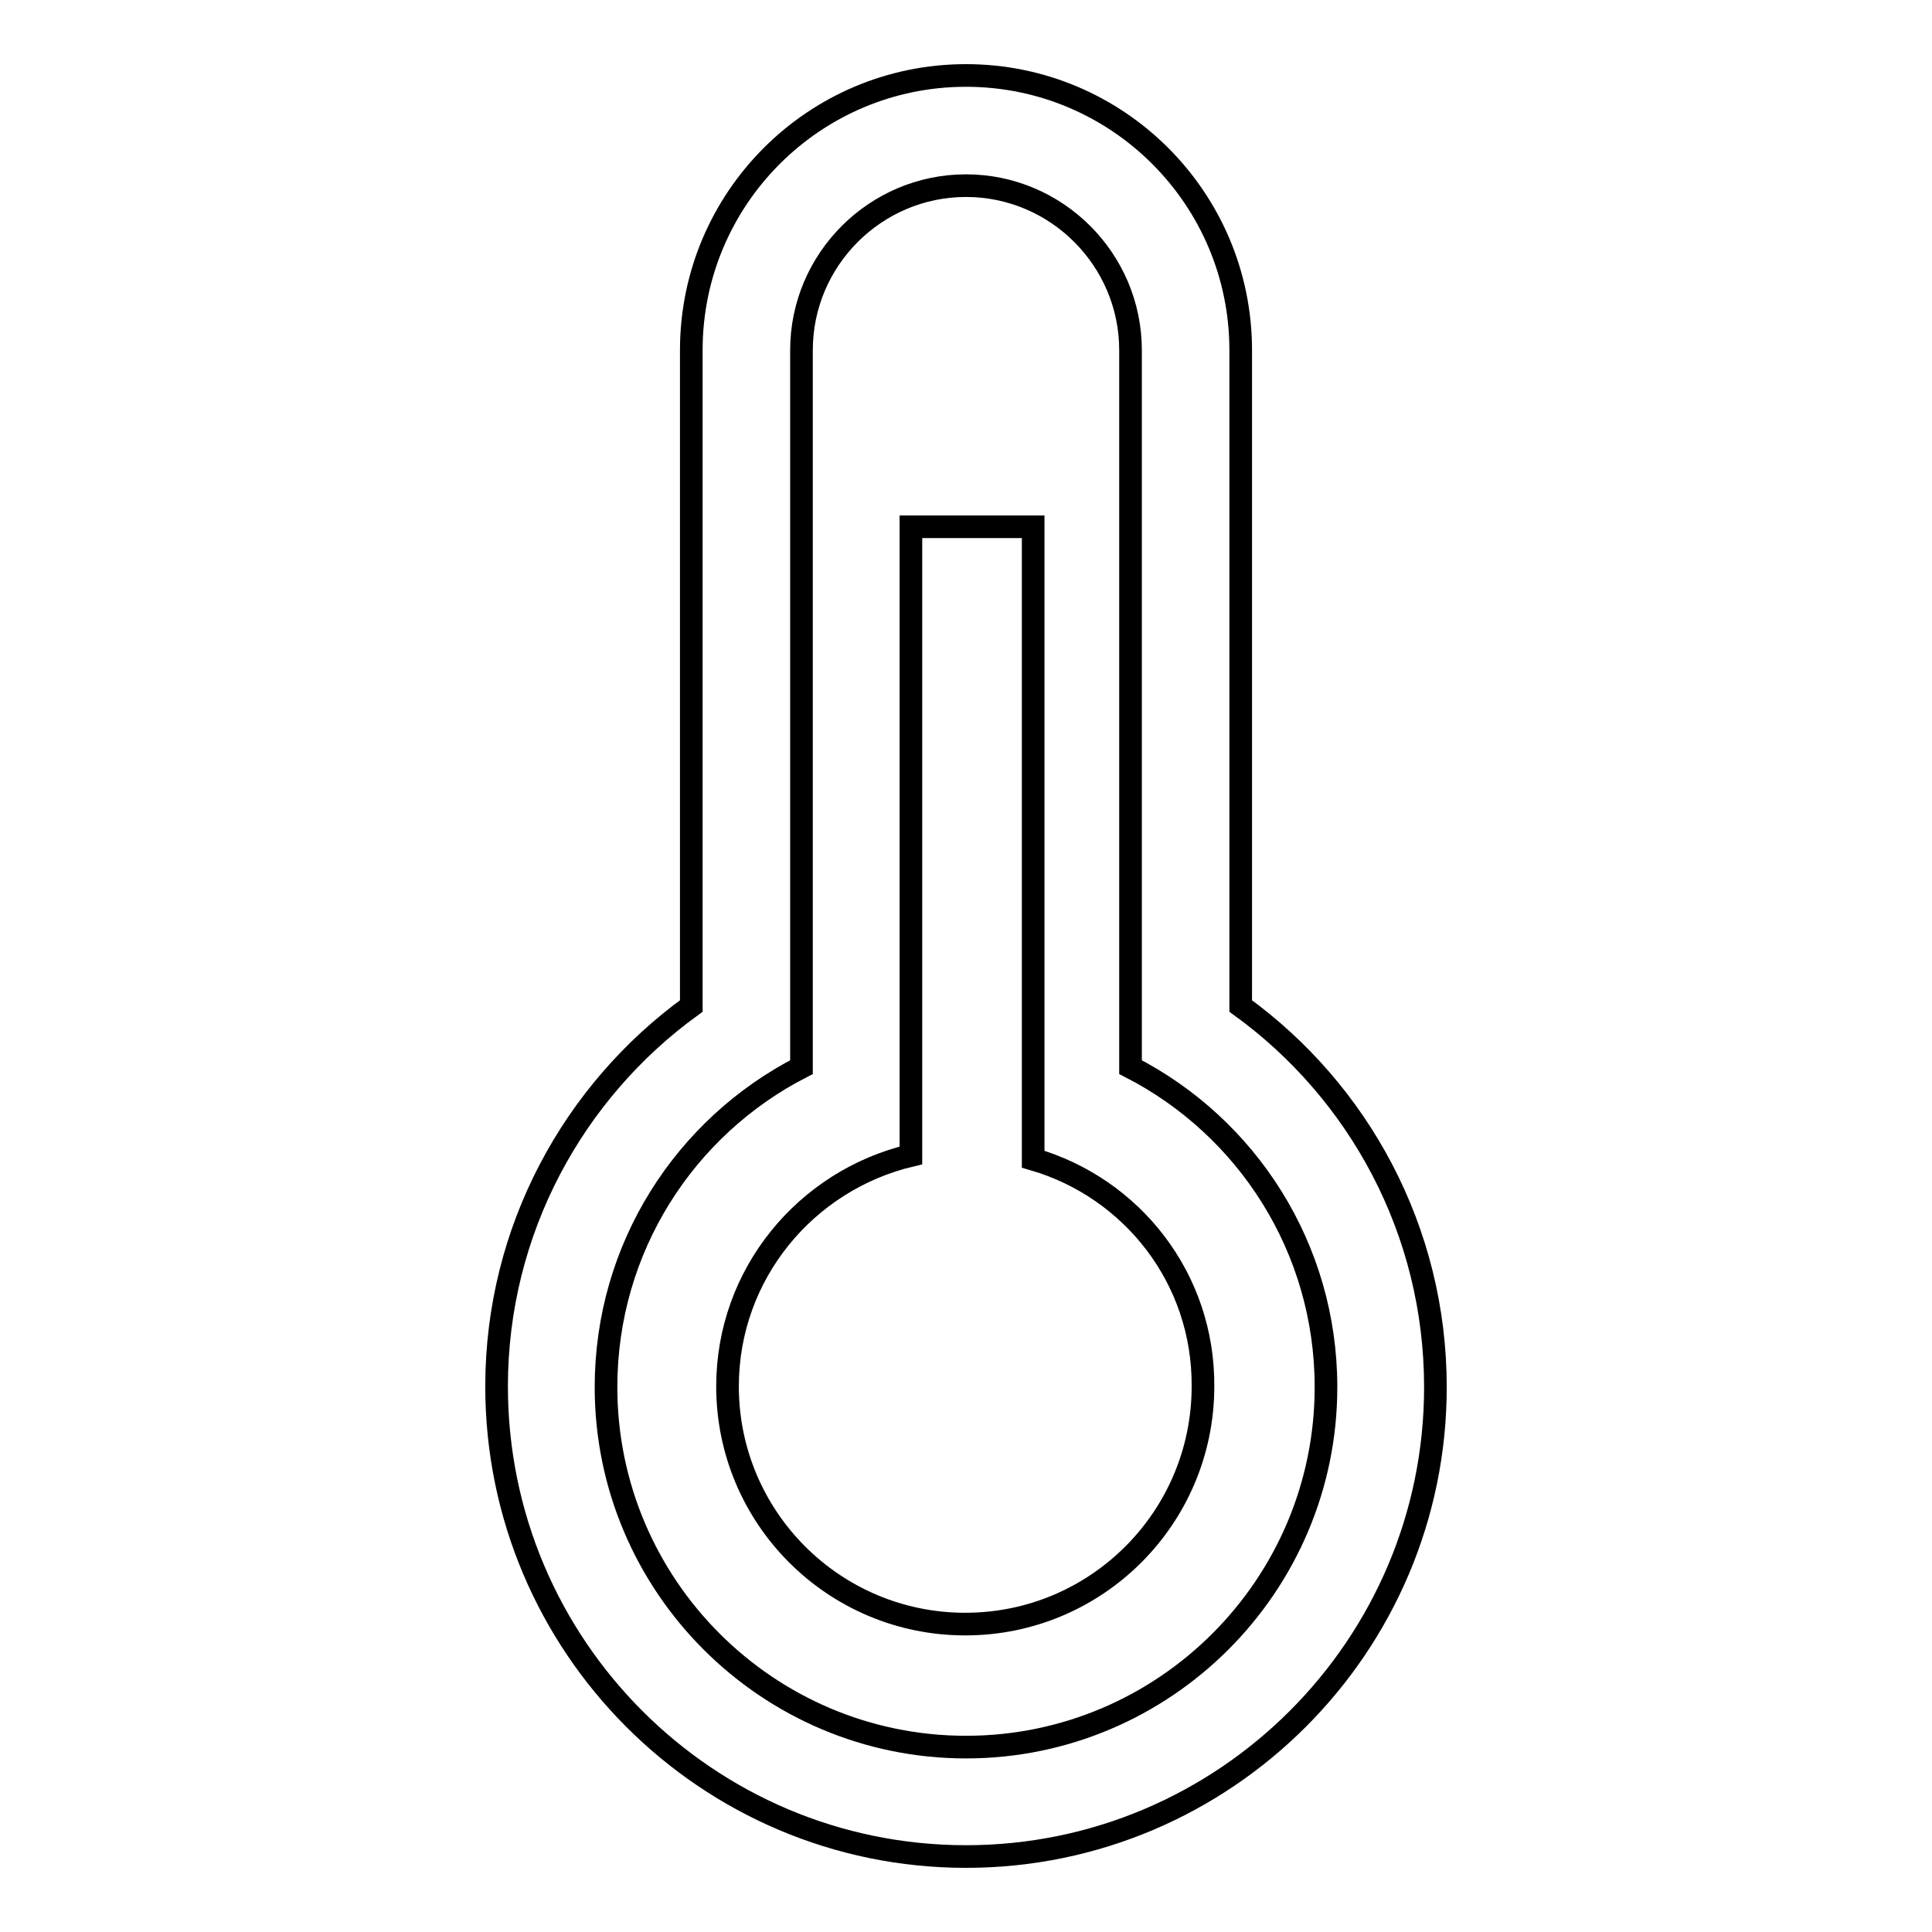
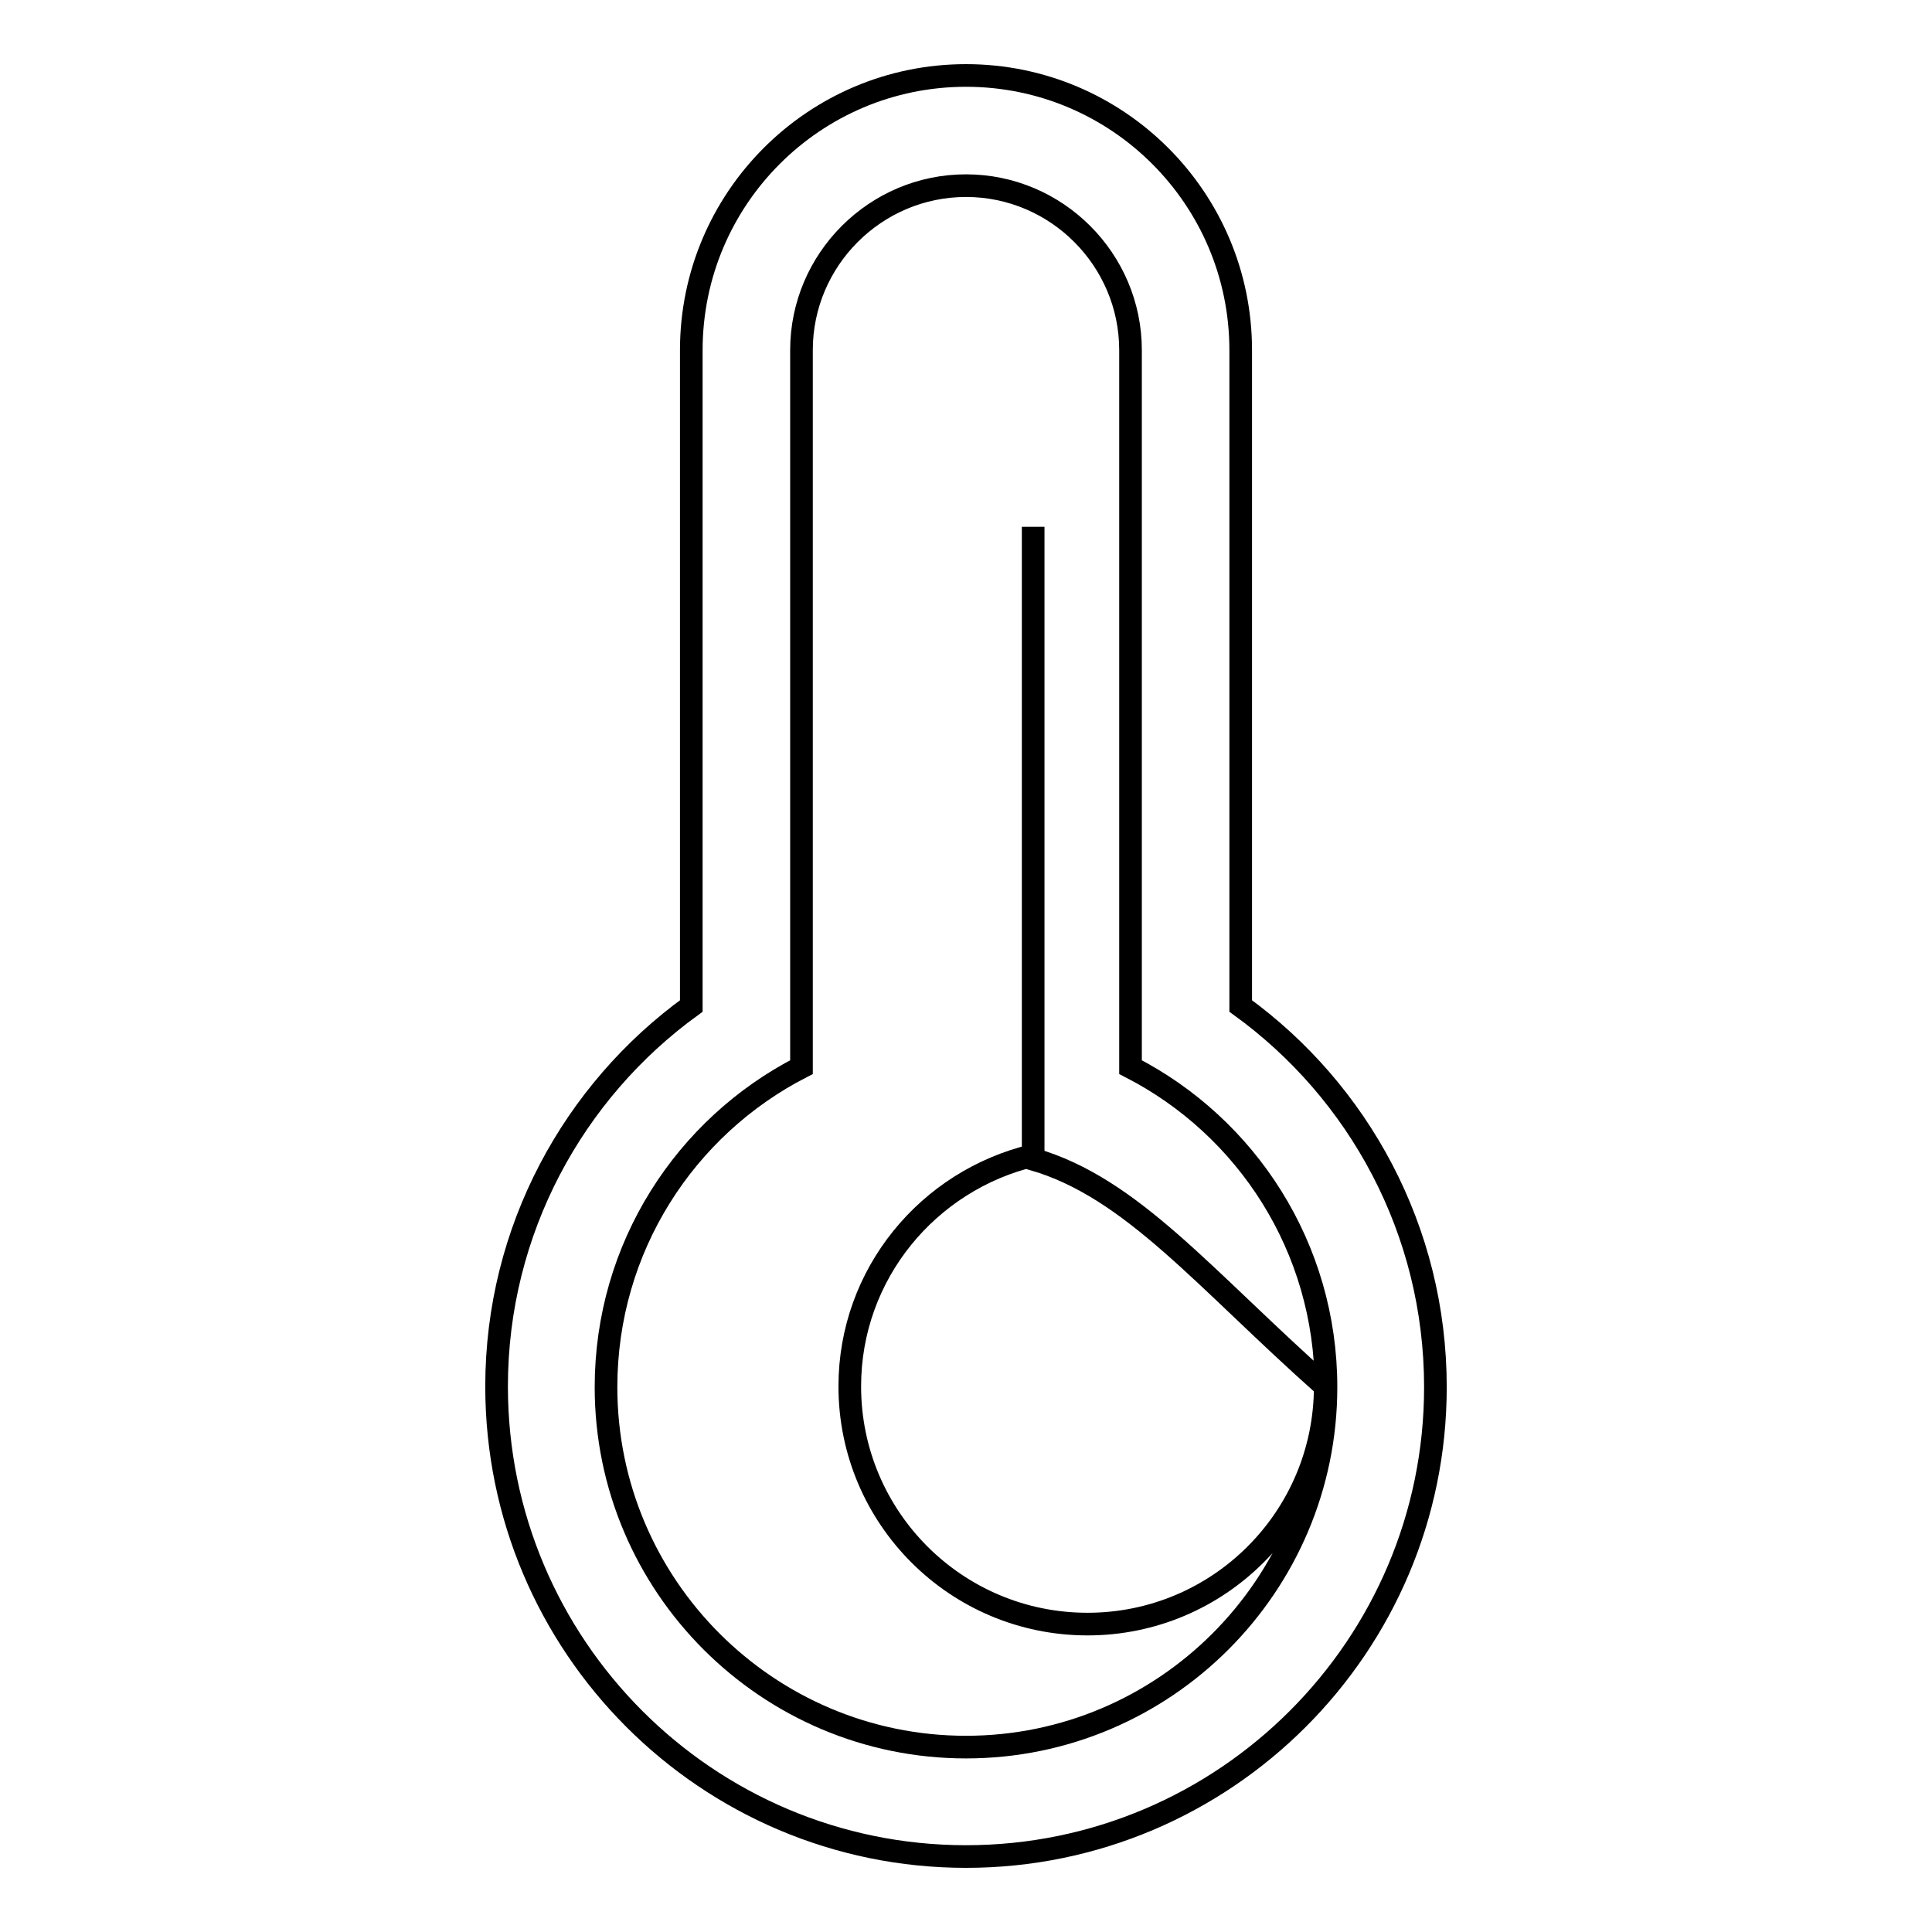
<svg xmlns="http://www.w3.org/2000/svg" version="1.1" x="0px" y="0px" viewBox="0 0 256 256" enable-background="new 0 0 256 256" xml:space="preserve">
  <g>
    <g>
-       <path stroke-width="3" fill-opacity="0" stroke="#000000" d="M136.9,153.6V69.8h-16.2v83.3c-13.9,3.3-24.3,15.7-24.3,30.6c0,17.4,14.1,31.5,31.5,31.5s31.5-14.1,31.5-31.5C159.5,169.4,150,157.4,136.9,153.6z M164.4,133.3V46.4c0-20.1-16.3-36.4-36.4-36.4c-20.1,0-36.4,16.3-36.4,36.4v86.9C76,144.6,65.8,163,65.8,183.7c0,34.4,27.9,62.3,62.2,62.3s62.2-27.9,62.2-62.2C190.2,163,180,144.6,164.4,133.3z M128,231.5c-26.3,0-47.7-21.4-47.7-47.7c0-18.5,10.5-34.5,25.9-42.4v-95c0-12,9.8-21.8,21.8-21.8s21.8,9.8,21.8,21.8v95c15.4,7.9,25.9,23.9,25.9,42.4C175.7,210.1,154.3,231.5,128,231.5z" />
+       <path stroke-width="3" fill-opacity="0" stroke="#000000" d="M136.9,153.6V69.8v83.3c-13.9,3.3-24.3,15.7-24.3,30.6c0,17.4,14.1,31.5,31.5,31.5s31.5-14.1,31.5-31.5C159.5,169.4,150,157.4,136.9,153.6z M164.4,133.3V46.4c0-20.1-16.3-36.4-36.4-36.4c-20.1,0-36.4,16.3-36.4,36.4v86.9C76,144.6,65.8,163,65.8,183.7c0,34.4,27.9,62.3,62.2,62.3s62.2-27.9,62.2-62.2C190.2,163,180,144.6,164.4,133.3z M128,231.5c-26.3,0-47.7-21.4-47.7-47.7c0-18.5,10.5-34.5,25.9-42.4v-95c0-12,9.8-21.8,21.8-21.8s21.8,9.8,21.8,21.8v95c15.4,7.9,25.9,23.9,25.9,42.4C175.7,210.1,154.3,231.5,128,231.5z" />
    </g>
  </g>
</svg>